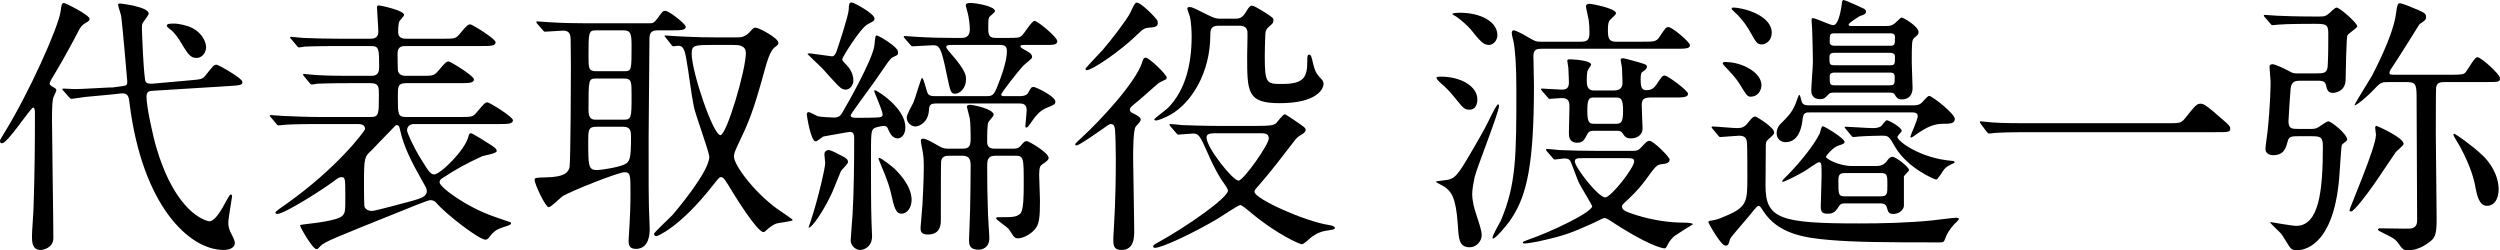
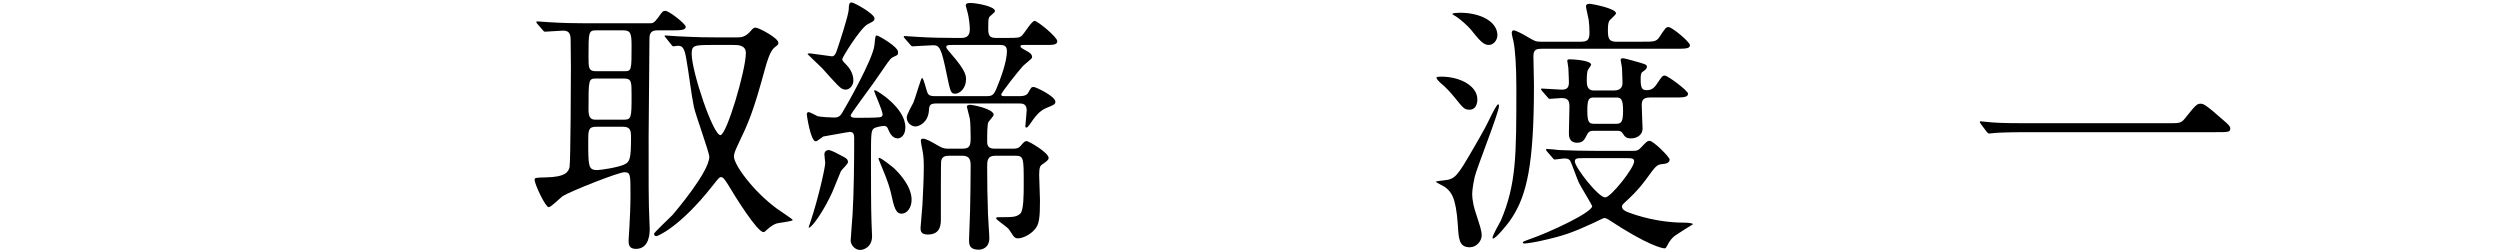
<svg xmlns="http://www.w3.org/2000/svg" id="_レイヤー_2" data-name="レイヤー 2" viewBox="0 0 276.93 27.72">
  <g id="_レイヤー_1-2" data-name="レイヤー 1">
    <g>
-       <path d="m.21,15.87c-.18,0-.21-.15-.21-.24,0-.12.03-.18.36-.72C3.24,10.29,6.51,2.91,6.72,1.23c.06-.6.12-.9.36-.9.15,0,2.85,1.32,2.85,1.77,0,.18-.15.27-.42.42-.42.24-.6.48-.84.96-.78,1.5-1.59,2.97-2.46,4.44-.27.42-.72,1.2-.72,1.32,0,.15.18.27.27.33.42.24.48.27.48.42s-.33.75-.36.9c-.06.3-.12.75-.12,2.34,0,1.86.15,11.07.15,13.14,0,1.11-1.17,1.32-1.41,1.32-.96,0-.96-.96-.96-1.56,0-.45.18-2.79.18-3.3.12-3.57.15-6.84.15-10.41,0-.12-.03-.48-.18-.51-.27-.06-2.82,3.96-3.48,3.96Zm20.7-6.96c1.38-.12,1.53-.12,1.89-.6.81-1.02.9-1.14,1.2-1.14.18,0,2.85,1.5,2.85,1.89,0,.36-.15.39-1.59.48l-8.25.51c-.51.03-.78.06-.78.69,0,1.08.72,4.41,1.11,5.67,1.62,5.49,3.99,7.32,5.07,7.83.27.15.66.27.78.27.63,0,1.35-1.26,1.89-2.28.09-.15.36-.69.48-.69.09,0,.15.09.15.21,0,.09-.42,2.46-.42,2.91,0,.39.06.75.42,1.41.27.51.3.72.3.84,0,.63-.78.78-1.23.78-3.81,0-9.03-4.89-10.44-16.32-.06-.6-.15-1.11-.93-1.02l-1.08.12c-.45.06-2.49.21-2.91.27-.24.03-1.35.21-1.5.21-.12,0-.15-.06-.27-.18l-.6-.69c-.12-.12-.15-.15-.15-.18,0-.06.06-.09.12-.09.09,0,1.08.06,1.29.06.63,0,3.66-.18,3.84-.18h.3l.9-.12c.66-.09.75-.09.75-.54,0-.03-.54-6.42-.69-7.32-.03-.18-.33-1.02-.33-1.2,0-.12.15-.12.24-.12.06,0,3.15.36,3.15,1.11,0,.18-.54.87-.63.99-.12.21-.12.36-.12.63,0,.51.21,5.67.42,5.94.15.24.54.21.75.21l4.02-.36Zm.36-5.82c1.2.6,1.56,1.65,1.56,2.13,0,.69-.51,1.2-1.05,1.2-.72,0-.99-.48-1.74-1.71-.21-.36-.69-1.11-1.2-1.47-.15-.12-.36-.27-.36-.39,0-.21.27-.24.87-.24.39,0,1.41.21,1.92.48Z" />
-       <path d="m35.28,13.74c-2.61,0-3.48.06-3.78.09-.09,0-.54.06-.63.06-.12,0-.18-.06-.27-.18l-.57-.69c-.12-.15-.15-.15-.15-.21s.06-.06.12-.06c.21,0,1.14.09,1.32.09,1.47.06,2.7.12,4.11.12h5.61c.93,0,.93-.27.93-2.46,0-.87,0-1.29-.93-1.29h-2.1c-2.61,0-3.48.06-3.78.06-.09.03-.54.09-.63.09-.12,0-.15-.09-.27-.21l-.57-.69c-.09-.09-.12-.15-.12-.18,0-.06.03-.09.09-.09.21,0,1.14.12,1.32.12,1.47.09,2.7.09,4.11.09h1.98c.33,0,.93,0,.93-.9,0-2.07,0-2.4-.9-2.4h-3.57c-2.64,0-3.48.06-3.78.06-.09.03-.54.09-.63.09-.12,0-.18-.09-.27-.21l-.57-.69c-.12-.12-.15-.15-.15-.18,0-.06.06-.09.12-.09.21,0,1.14.12,1.32.12,1.47.06,2.7.09,4.11.09h3.36c.51,0,.87-.18.87-.78,0-.42-.15-2.31-.15-2.7,0-.15.06-.21.24-.21.09,0,2.76.54,2.76,1.05,0,.15-.45.57-.51.69-.15.3-.15,1.11-.15,1.2,0,.75.63.75.96.75h3.93c1.32,0,1.47,0,1.89-.48.84-1.02.96-1.11,1.23-1.11.18,0,2.79,1.59,2.79,1.98,0,.42-.6.42-1.59.42h-8.34c-.36,0-.93,0-.93.81,0,.27,0,1.89.06,2.01.18.48.66.48.9.48h1.59c1.32,0,1.47,0,1.92-.51.84-.99.93-1.08,1.2-1.08.18,0,2.79,1.59,2.79,1.98,0,.42-.6.42-1.59.42h-5.88c-.96,0-.96.36-.96,1.44,0,2.07,0,2.31.96,2.31h5.85c1.35,0,1.5,0,1.92-.51.84-.99.93-1.11,1.2-1.11.21,0,2.82,1.59,2.82,1.98,0,.42-.6.42-1.62.42h-9.33c-.78,0-.78.66-.78.69,0,.24.6,1.65,1.5,3.12.84,1.35,1.08,1.77,1.5,1.77.69,0,3.45-2.7,3.81-4.23.03-.18.09-.33.27-.33s1.68.96,2.01,1.17c.6.39.84.54.84.81s-1.41.48-1.62.57c-1.8.84-2.76,1.35-4.5,2.49-.12.09-.21.24-.21.39,0,.54,2.94,2.73,6.06,3.81,1.32.45,1.44.51,1.65.57.12.03.21.06.21.18,0,.15-.39.27-.69.36-1.02.33-1.23.51-1.8,1.26-.09.09-.18.18-.33.18-.75,0-4.44-2.88-5.43-4.05-.12-.12-.27-.33-.72-.33-.24,0-2.79,1.05-3.24,1.23-7.23,2.91-8.49,3.39-8.88,3.84-.3.33-.36.36-.45.36-.45,0-1.83-2.46-1.83-2.61,0-.09.06-.09.78-.18.81-.09,3.42-.39,3.9-.9.33-.36.33-.51.33-2.13,0-1.95,0-2.16-.42-2.16-.27,0-.48.18-.69.33-1.02.81-5.61,3.75-6.42,3.75-.15,0-.21-.09-.21-.18s.9-.72,1.08-.84c5.7-3.99,8.85-8.19,8.85-8.4,0-.39-.36-.54-.72-.54h-4.44Zm11.58,6.45c-1.23-2.19-2.13-3.87-2.55-5.82-.06-.33-.12-.51-.36-.51-.12,0-.15.06-.24.15-.87.87-2.4,2.49-2.58,2.67-.72.66-.81.75-.81,3.45,0,.39,0,2.64.06,2.79.12.27.45.45.81.45s4.2-1.05,4.53-1.14c.84-.24,1.56-.45,1.56-1.05,0-.27-.12-.48-.42-.99Z" />
      <path d="m59.52,2.64c-.06-.09-.12-.15-.12-.21,0-.03.06-.06.12-.06.21,0,1.11.09,1.32.09,1.47.09,2.7.12,4.11.12h6.93c.45,0,.54,0,1.02-.63.48-.69.54-.75.81-.75.39,0,2.25,1.44,2.25,1.77,0,.39-.63.39-1.59.39h-1.53c-.81,0-.9.42-.9.99,0,1.71-.09,9.27-.09,10.8,0,5.88,0,6.51.03,7.68,0,.39.09,2.16.09,2.52,0,.39,0,2.22-1.53,2.22-.81,0-.81-.57-.81-.93,0-.24.09-1.29.09-1.5.06-1.08.12-2.19.12-3.63,0-2.19,0-2.43-.69-2.43-.63,0-5.82,2.04-6.81,2.64-.27.18-1.29,1.23-1.56,1.23-.36,0-1.56-2.55-1.56-3.03,0-.24.12-.24,1.2-.27,2.25-.03,2.55-.63,2.67-1.14.12-.6.15-10.02.15-11.16,0-.69-.03-2.82-.03-3.03-.03-.3,0-.93-.81-.93-.27,0-1.8.12-2.01.12-.12,0-.18-.06-.27-.18l-.6-.69Zm6.48,11.4c-.84,0-.84.48-.84,1.56,0,2.79,0,3.24.99,3.24.39,0,2.37-.3,3.03-.63.57-.27.72-.57.72-2.97,0-.72-.03-1.2-.9-1.2h-3Zm.09-10.68c-.9,0-.9.15-.9,2.88,0,1.26,0,1.65.84,1.65h3.12c.81,0,.81-.12.81-2.79,0-1.38-.09-1.74-.93-1.74h-2.94Zm2.91,9.9c.96,0,.96-.15.96-2.76,0-1.41,0-1.8-.81-1.8h-3.09c-.87,0-.87.06-.87,3.48,0,.93.33,1.08.81,1.08h3Zm4.77-9.06c-.12-.15-.15-.15-.15-.21s.06-.06.12-.06c.21,0,1.14.09,1.32.09,2.46.12,3.27.12,4.11.12h2.49c.39,0,.93,0,1.56-.78.21-.24.3-.3.48-.3.33,0,2.52,1.14,2.52,1.68,0,.21-.06.24-.42.51-.51.42-.84,1.59-1.05,2.34-1.35,4.95-1.83,5.97-3,8.43-.33.69-.45,1.02-.45,1.32,0,.9,2.1,3.81,4.74,5.76.27.21,1.77,1.17,1.77,1.26,0,.18-1.56.3-1.86.42-.3.12-.63.33-1.02.69-.12.12-.24.24-.36.24-.69,0-3.15-3.96-3.9-5.22-.33-.51-.54-.87-.78-.87-.21,0-.27.09-.96.96-3.66,4.65-6.12,5.58-6.21,5.58-.15,0-.27-.09-.27-.27,0-.12,1.71-1.74,2.04-2.07.36-.42,4.08-4.8,4.08-6.45,0-.51-1.53-4.65-1.71-5.55-.3-1.47-.57-3.84-.84-5.31-.21-1.29-.48-1.44-.93-1.44-.06,0-.42.06-.48.06-.12,0-.18-.09-.27-.21l-.57-.72Zm5.37.78c-2.25,0-2.52,0-2.52.99,0,1.98,2.37,9,3.18,9,.69,0,2.82-7.2,2.82-9.09,0-.9-.87-.9-1.41-.9h-2.07Z" />
      <path d="m97.92,13.95c-.18,0-.9.12-1.11.27-.33.24-.33.57-.33,3.75,0,1.77,0,5.13.06,6.66,0,.21.06,1.29.06,1.53,0,1.26-.99,1.53-1.32,1.53-.6,0-1.05-.6-1.05-1.02,0-.24.18-2.43.21-2.91.15-2.49.18-5.91.18-8.46,0-.36-.06-.69-.48-.69-.15,0-2.88.51-2.94.51-.12.06-.69.54-.84.54-.57,0-.99-2.91-.99-2.97s0-.27.21-.27c.15,0,.84.39.99.45.33.09,1.47.15,1.83.15.54,0,.72-.24.9-.54.33-.54,3.45-5.97,3.57-7.53.09-.9.09-1.02.27-1.02.15,0,2.34,1.23,2.34,1.83,0,.06,0,.24-.06.3-.06.09-.54.27-.6.33-.24.15-.42.42-2.07,2.82-.39.57-2.52,3.39-2.52,3.57,0,.27.42.27.63.27.51,0,2.22,0,2.58-.06.24-.03.33-.15.33-.3,0-.45-.93-2.46-.93-2.58,0-.03,0-.12.09-.12.15,0,3.36,1.92,3.36,4.11,0,.93-.54,1.23-.84,1.23-.6,0-.87-.6-.96-.78-.15-.36-.21-.48-.33-.54-.09-.06-.18-.06-.24-.06Zm-5.25-8.28c.27-.78,1.32-3.93,1.35-4.65,0-.42.03-.75.3-.75.3,0,2.55,1.26,2.55,1.77,0,.27-.09.3-.78.66-.81.45-2.79,3.66-2.79,3.84s.06.24.45.63c.33.33.78.96.78,1.74,0,.51-.36,1.02-.87,1.02-.18,0-.39-.09-.51-.18-.36-.24-1.77-1.86-2.1-2.22-.24-.24-1.59-1.5-1.59-1.53,0-.09.18-.09.24-.09.15,0,2.34.33,2.46.33.27,0,.42-.3.51-.57Zm1.26,12.3c0,.21-.69.81-.78.99-.06.15-.81,1.98-.96,2.34-.87,1.92-2.22,3.93-2.61,3.93-.03,0,.15-.54.18-.6.9-2.7,1.65-6.06,1.65-6.57,0-.15-.09-.81-.09-.96,0-.45.42-.48.45-.48.24,0,.81.3.93.36,1.11.57,1.23.63,1.23.99Zm7.05,4.17c0,.87-.51,1.53-1.11,1.53-.66,0-.84-.75-1.17-2.25-.12-.48-.24-1.11-1.2-3.36-.06-.15-.18-.42-.18-.51,0-.03.03-.06.06-.06.27,0,1.5,1.02,1.68,1.17.3.3,1.92,1.83,1.92,3.48Zm2.79-10.68c-.75,0-.84.18-.87.78-.09,1.32-1.08,1.77-1.5,1.77-.33,0-.96-.3-.96-1.02,0-.3.63-1.41.75-1.65.18-.42.84-2.7.93-2.7.12,0,.18.15.54,1.41.12.42.24.6.9.6h5.64c.66,0,.84-.06,1.17-.81.48-1.14,1.17-3.03,1.17-4.17,0-.6-.33-.69-.72-.69h-5.31c-.45,0-.69,0-.69.24,0,.12.27.45.57.78,1.59,1.83,1.62,2.37,1.62,2.79,0,.99-.69,1.59-1.2,1.59-.48,0-.54-.21-.93-2.1-.6-2.97-.81-3.27-1.5-3.27-.33,0-2.07.12-2.28.12-.12,0-.18-.06-.27-.18l-.6-.69c-.12-.12-.12-.15-.12-.21,0-.03.03-.06.12-.06.21,0,1.11.09,1.32.09,1.47.09,2.7.12,4.11.12h.9c.78,0,.87-.57.87-.99,0-.45-.12-1.38-.24-1.8-.03-.09-.21-.75-.21-.78,0-.27.21-.3.54-.3.6,0,2.7.36,2.7.9,0,.15-.6.57-.66.69-.09.27-.09.45-.09,1.26s.18,1.02.9,1.02h1.02c1.38,0,1.53,0,1.83-.27.24-.24,1.08-1.62,1.38-1.62.33,0,2.52,1.8,2.52,2.25,0,.42-.48.42-1.41.42h-2.31c-.18,0-.36,0-.36.15s.3.3.57.45c.45.24.72.39.72.78,0,.15-.87.78-1.02.96-.45.48-2.4,2.94-2.4,3.15,0,.18.24.18.39.18h1.65c.66,0,.87-.21.99-.45.27-.48.3-.57.57-.57.21,0,2.4,1.02,2.4,1.65,0,.27-.21.36-.96.66-.87.36-1.29.99-1.92,1.89-.09.12-.21.3-.33.3-.09,0-.12-.06-.12-.15s.15-1.53.15-1.77c0-.75-.51-.75-.87-.75h-9.09Zm8.31,5.01c.45,0,.72,0,.99-.33.36-.42.45-.51.66-.51.24,0,2.43,1.29,2.43,1.86,0,.21-.18.36-.75.75-.18.12-.3.33-.3,1.14,0,.39.09,2.4.09,2.85,0,1.92-.09,2.7-.63,3.24-.57.63-1.38.93-1.8.93-.12,0-.27,0-.45-.18-.12-.12-.51-.78-.63-.9-.21-.21-1.35-1.02-1.35-1.11,0-.15.15-.15.24-.15,1.62,0,1.98,0,2.43-.39.39-.33.39-2.13.39-3.33,0-2.91,0-3.09-.99-3.09h-2.13c-.93,0-.93.57-.93,1.26,0,1.68.03,3.48.09,5.16,0,.39.15,2.28.15,2.7,0,1.14-.87,1.29-1.17,1.29-.99,0-1.08-.51-1.08-1.08,0-.48.12-2.82.12-3.36.03-1.62.06-3.3.06-4.89,0-.66-.15-1.08-.93-1.08h-1.44c-.51,0-.81.12-.9.6-.03.09-.03,4.14-.03,6.42,0,.54,0,1.71-1.44,1.71-.81,0-.81-.45-.81-.75,0-.06.18-2.31.21-2.55.06-1.11.15-3.03.15-4.14,0-.81-.03-1.2-.12-1.74-.03-.18-.21-1.02-.21-1.23,0-.15.09-.21.24-.21.36,0,1.02.39,1.74.81.51.3.75.3,1.2.3h1.41c.87,0,.93-.36.93-1.29,0-.63-.03-1.68-.09-2.04-.03-.21-.33-1.23-.33-1.32,0-.18.24-.21.36-.21.3,0,2.61.45,2.61,1.11,0,.12-.48.66-.57.78-.15.18-.15,1.47-.15,2.25,0,.72.57.72.93.72h1.8Z" />
-       <path d="m123.6,17.58c0-.66-.03-2.7-.09-3.24-.06-.33-.09-.6-.48-.6-.18,0-.69.39-.84.51-.48.33-2.64,1.86-2.94,1.86-.12,0-.15-.06-.15-.12,0-.12.63-.66.72-.75,2.01-1.83,5.97-6.09,6.69-8.31.06-.24.15-.54.39-.54.42,0,2.34,1.89,2.34,2.19,0,.09-.03.18-.09.21-.15.09-.69.33-.81.42-.66.54-1.62,1.44-2.28,1.98-.81.66-.9.75-.9.96,0,.24.21.36.51.48.18.09.69.36.69.6,0,.15-.03.21-.54.78-.3.3-.3,2.73-.3,3.48,0,1.14.12,6.72.12,7.98,0,.81,0,2.22-1.41,2.22-.9,0-.93-.54-.9-1.44.09-1.83.27-3.87.27-8.67Zm4.59-15.33c.06.12.06.24.06.33,0,.42-.48.45-.93.48-.42.03-.66.09-1.26.69-1.95,1.92-5.07,4.02-5.67,4.02-.09,0-.15-.06-.15-.15s1.59-1.74,1.89-2.07c.87-.99,2.76-3.45,3.09-4.17.3-.66.48-1.02.63-1.08.42-.18,2.19,1.68,2.34,1.95Zm10.89,11.7c1.71,0,2.01-.09,2.28-.3.15-.15.75-.99.96-.99.12,0,.9.57,1.02.63,1.14.78,1.29.87,1.29,1.11s-.3.42-.51.54c-.39.24-.54.39-.78.72-1.26,1.65-2.61,3.39-3.63,4.56-.66.75-.75.84-.75,1.02,0,.78,5.61,3.3,8.28,3.69.36.06.63.18.63.3,0,.15-.18.21-.48.24-1.02.15-1.41.3-2.1.78-.15.12-.87.81-1.08.81-.24,0-2.79-1.14-5.43-3.33-.57-.48-1.23-1.02-1.38-1.02-.24,0-2.22,1.35-2.64,1.59-2.55,1.5-6.03,3.15-6.81,3.15-.06,0-.21,0-.21-.15,0-.12.06-.18.54-.45,3.18-1.74,7.74-4.95,7.74-5.73,0-.21-.33-.66-.48-.87-.27-.36-.87-1.26-1.71-3.18-.87-1.95-1.02-2.28-1.65-2.28-.24,0-1.44.12-1.65.12-.12,0-.18-.09-.27-.21l-.6-.69c-.06-.09-.12-.15-.12-.18,0-.06.03-.09.09-.09.21,0,1.14.09,1.35.12.96.03,2.52.09,4.26.09h3.84Zm-4.17-11.1c-.81,0-.84.57-.84.99,0,4.26-2.1,7.53-4.38,8.85-.63.36-1.44.66-1.62.66-.09,0-.21-.03-.21-.12,0-.12,1.29-1.05,1.5-1.26,1.98-1.98,2.64-4.95,2.64-7.92,0-.42-.03-1.59-.21-2.25-.03-.15-.27-.72-.27-.84,0-.15.12-.18.27-.18.24,0,.42.09,1.86.81.96.48,1.11.48,1.59.48h1.56c.36,0,.78,0,1.2-.72.42-.72.54-.72.69-.72.21,0,.84.39,1.29.66,1.08.69,1.08.72,1.08.96,0,.3-.12.39-.51.72-.33.3-.36.48-.39.87-.03.93-.06,1.62-.06,2.34,0,3.12.21,3.12,1.92,3.12,2.4,0,2.79-.72,2.79-2.52,0-.48,0-.72.21-.72.18,0,.24.09.45,1.05.15.6.27.93.63,1.35.42.45.51.54.51.84,0,.54-.72,2.13-4.86,2.13-3.6,0-3.6-1.23-3.6-5.25,0-.42.06-2.46.03-2.7-.09-.45-.36-.63-.9-.63h-2.37Zm.06,11.91c-.87,0-1.32,0-1.32.48,0,1.11,2.91,4.77,3.54,4.77.54,0,3.36-3.99,3.36-4.68,0-.57-.51-.57-.96-.57h-4.62Z" />
      <path d="m163.5,23.67c.42,1.29.63,1.89.63,2.4,0,.66-.6,1.32-1.32,1.32-1.17,0-1.23-.9-1.32-2.43-.21-3.24-.78-3.72-1.41-4.23-.15-.12-1.02-.51-1.02-.6,0-.06.66-.12.87-.15,1.29-.12,1.5-.48,3.3-3.57,1.23-2.13,1.35-2.37,2.01-3.72.06-.12.57-1.14.72-1.14.06,0,.09.12.09.18,0,.72-2.49,6.93-2.7,7.89-.06.27-.27,1.29-.27,1.83,0,.81.21,1.59.42,2.22Zm-.72-11.52c-.54,0-.66-.12-1.62-1.32-.48-.6-1.14-1.29-1.53-1.59-.3-.27-.51-.51-.51-.63s.33-.12.51-.12c2.16,0,4.02,1.05,4.02,2.52,0,.39-.12,1.14-.87,1.14Zm2.13-7.17c-.6,0-1.02-.51-2.01-1.74-.27-.33-1.14-1.11-1.56-1.38-.42-.24-.45-.27-.45-.33,0-.09.63-.12.81-.12,2.37,0,4.17,1.02,4.17,2.49,0,.54-.42,1.08-.96,1.08Zm10.17-.36c.75,0,.99-.18.99-1.02,0-.45-.03-.96-.09-1.41-.03-.24-.3-1.29-.3-1.5,0-.24.27-.27.42-.27.21,0,2.91.51,2.91,1.05,0,.18-.72.72-.78.9-.12.3-.12.75-.12.93,0,.84.06,1.32.87,1.32h2.91c1.29,0,1.59,0,1.92-.51.66-.99.72-1.11,1.02-1.11.39,0,2.37,1.65,2.37,2.01,0,.39-.54.39-1.59.39h-14.82c-.54,0-.93.06-.93.81,0,.51.06,2.76.06,3.24,0,8.73-.78,12.15-2.46,14.7-.54.84-1.8,2.28-2.07,2.28-.03,0-.06-.03-.06-.06,0-.36.81-1.68.93-1.95,1.71-4.05,1.71-7.2,1.71-14.61,0-2.49-.12-4.26-.33-5.28-.03-.09-.18-.72-.18-.87,0-.09.03-.3.21-.3.24,0,1.14.48,1.47.69.87.51.99.57,1.53.57h4.41Zm-3.72,12.15q-.12-.15-.12-.21s.06-.06.12-.06c.21,0,1.14.09,1.32.12,1.38.06,2.7.09,4.11.09h3.93c.6,0,.72,0,1.11-.42.48-.51.63-.69.9-.69.42,0,2.22,1.8,2.22,2.07,0,.42-.51.48-.84.51-.6.06-.72.24-1.77,1.68-.42.57-1.02,1.32-1.89,2.13-.75.69-.78.72-.78.87,0,.45.48.6,1.56.96,2.01.63,3.9.84,5.19.84.39,0,1.11.03,1.11.18-.15.09-1.74,1.08-1.98,1.26-.33.24-.66.66-.84,1.05-.09.18-.18.36-.3.36-.27,0-1.86-.3-6.27-3.21-.09-.03-.24-.15-.42-.15-.15,0-1.11.51-1.26.57-2.43,1.11-3.3,1.41-6,2.01-.3.06-1.26.24-1.56.24-.09,0-.21,0-.21-.09,0-.12.18-.18.6-.33,2.46-.84,7.08-3.03,7.08-3.72,0-.09-1.26-2.16-1.47-2.58-.18-.36-.78-2.1-.96-2.43-.12-.21-.36-.27-.66-.27-.15,0-.93.12-1.05.12s-.18-.09-.27-.21l-.6-.69Zm5.19-2.28c-.27,0-.54,0-.75.42-.27.54-.45.9-1.08.9-.93,0-.93-.75-.93-1.11,0-.42.06-2.4.06-2.85,0-.57-.06-.99-.87-.99-.18,0-1.17.09-1.29.09s-.18-.06-.27-.18l-.6-.69c-.09-.15-.12-.15-.12-.21s.06-.06.12-.06c.3,0,1.83.12,2.19.12.69,0,.78-.36.78-.84,0-.09-.03-1.11-.06-1.56,0-.12-.12-.69-.12-.81,0-.15.18-.15.27-.15.24,0,2.37.09,2.37.6,0,.09-.33.51-.36.6-.06.12-.12.39-.12,1.14,0,.39,0,1.11.75,1.11h2.28c.87,0,.93-.57.93-.87,0,0-.06-1.44-.06-1.65,0-.12-.15-.75-.15-.87,0-.15.15-.18.27-.18s.99.24,1.2.3c1.29.36,1.44.39,1.44.66,0,.18-.15.33-.51.57-.18.12-.18.54-.18.81,0,.96.15,1.2.66,1.2.3,0,.69-.06,1.05-.57.63-.93.69-1.05.96-1.05.33,0,2.58,1.68,2.58,2.01,0,.42-.6.42-1.59.42h-2.61c-.81,0-.93.33-.93.87,0,.39.09,2.46.09,2.55,0,.87-.81,1.11-1.26,1.11-.57,0-.69-.18-.93-.54-.18-.3-.42-.3-.63-.3h-2.58Zm-1.23,3.03c-.57,0-.87,0-.87.36,0,.66,2.61,3.99,3.36,3.99.63,0,3.21-3.27,3.21-3.99,0-.36-.33-.36-.72-.36h-4.98Zm1.23-6.72c-.54,0-.72.18-.72,1.44s.18,1.47.72,1.47h2.49c.54,0,.75-.18.75-1.44s-.21-1.47-.75-1.47h-2.49Z" />
-       <path d="m189.72,14.28c-.12-.12-.12-.15-.12-.18,0-.06.06-.09.09-.09.39,0,2.28.18,2.73.18.51,0,.84-.09,1.26-.66.39-.48.54-.63.75-.63.12,0,2.1,1.2,2.1,1.77,0,.18-.06.24-.63.75-.3.24-.3.39-.3.96,0,.6-.03,3.57-.03,4.23,0,3.66,1.74,4.14,10.35,4.14,2.52,0,5.31-.06,8.07-.33.39-.03,2.28-.3,2.73-.3.09,0,.27.03.27.12s-.15.24-.24.33c-.33.27-.96,1.02-1.23,1.74-.18.51-.24.54-.63.54-6.36,0-9.42-.03-12.24-.27-2.85-.24-5.67-.69-7.32-3.18-.3-.48-.39-.6-.54-.6-.18,0-.84.87-1.05,1.14-.33.42-2.01,2.28-2.1,2.55-.15.57-.21.72-.51.72-.51,0-1.89-2.52-1.89-2.58,0-.15.15-.18.21-.18.33-.03.81-.15,1.17-.3,2.94-1.17,2.94-1.62,2.94-4.65,0-.63,0-3.63-.06-3.84-.03-.21-.12-.63-.84-.63-.3,0-1.83.15-2.1.15-.09,0-.15-.06-.27-.21l-.57-.69Zm2.94-5.04c-.39-.63-1.05-1.32-1.68-1.98q-.15-.18-.15-.24c0-.15.18-.15.27-.15,1.95,0,4.02,1.2,4.02,2.55,0,.63-.42,1.29-1.2,1.29-.36,0-.45-.15-1.26-1.47Zm1.32-5.52c-.72-1.29-1.35-1.95-1.89-2.43-.24-.24-.27-.27-.27-.33,0-.09.06-.12.18-.12,1.08,0,4.26.84,4.26,2.79,0,.9-.69,1.29-1.08,1.29-.54,0-.66-.24-1.2-1.2Zm17.82,7.95c.36,0,.75,0,1.05-.27.12-.09.66-.78.84-.78.33,0,2.85,1.98,2.85,2.55,0,.54-.57.54-1.26.54-1.11,0-1.89.39-3.09,1.23-.06.06-.42.3-.48.3-.09,0-.09-.09-.09-.12,0-.12.81-1.86.81-2.25,0-.42-.42-.42-.69-.42h-11.22c-.48,0-.75,0-.84.72-.06.6-.3,2.58-1.89,2.58-.45,0-.99-.3-.99-1.02,0-.36.15-.72.39-.96.99-.99,1.41-1.41,1.83-2.61.03-.09.24-.66.27-.66.15,0,.24.69.3.81.18.36.51.36.9.36h11.31Zm-4.14,6.72c.48,0,.93,0,1.35-.54.21-.3.36-.48.63-.48.36,0,1.83,1.14,1.83,1.47,0,.12-.54.57-.57.72v3.24c0,.36-.48.9-1.14.9-.54,0-.6-.18-.75-.72-.12-.45-.48-.45-.81-.45h-3.75c-.24,0-.54,0-.69.24-.42.63-.6.9-1.29.9-.57,0-.78-.12-.78-.81,0-.48.09-2.85.09-3.36,0-1.38,0-1.53-.3-1.53-.18,0-1.32.84-1.59.99-.84.51-2.22,1.17-2.37,1.17-.06,0-.12,0-.12-.06s.6-.69.66-.72c.87-.87,2.79-3.06,3.51-4.56.06-.12.18-.81.33-.81.21,0,2.43,1.35,2.43,1.74,0,.09,0,.21-.63.39-.63.15-1.44,1.17-1.44,1.26,0,.21,1.41,1.02,2.91,1.02h2.49Zm-4.53-8.13c-.21,0-.42,0-.57.18-.36.39-.51.54-.93.54-.99,0-.99-.75-.99-.99,0-.48.18-2.67.18-3.12,0-.48-.06-3.27-.09-3.75,0-.15-.06-.75-.06-.87s0-.24.12-.24c.39,0,1.92.78,2.28.78.63,0,.9-1.95.96-2.43,0-.12.03-.36.21-.36.12,0,2.07.87,2.16.93.15.06.3.18.3.33,0,.27-.12.33-.72.54-.09.06-1.2.72-1.2.93,0,.15.15.15.45.15h3.63c.51,0,.78-.03,1.2-.45.45-.42.48-.48.6-.48.21,0,1.86.99,1.86,1.59,0,.27-.09.33-.45.63-.3.27-.3.51-.3,2.79,0,.45.09,2.37.09,2.79,0,.75-.39,1.26-1.2,1.26-.48,0-.6-.24-.78-.54-.12-.21-.36-.21-.54-.21h-6.21Zm.12-4.41c-.24,0-.6,0-.6.45,0,.81,0,.93.6.93h6.06c.6,0,.6-.09.6-.99,0-.33-.33-.39-.6-.39h-6.06Zm0-2.16c-.57,0-.57.09-.57.99,0,.33.3.39.57.39h6.09c.57,0,.57-.12.57-.99,0-.36-.3-.39-.57-.39h-6.09Zm0,4.35c-.18,0-.57,0-.57.39,0,.9,0,1.02.57,1.02h6.06c.57,0,.57-.15.57-.9,0-.36-.09-.51-.57-.51h-6.06Zm1.14,11.13c-.57,0-.75.15-.75.84,0,1.56,0,1.74.75,1.74h3.93c.75,0,.75-.3.75-1.23,0-1.11,0-1.35-.75-1.35h-3.93Zm.09-4.86c-.12-.15-.15-.18-.15-.21,0-.06.06-.06.12-.06.42,0,2.46.15,2.94.15.27,0,.72,0,1.02-.24.09-.09.45-.63.6-.63.24,0,1.65.81,1.65,1.17,0,.12-.48.54-.48.69,0,.42,2.43,2.34,6.06,2.64.06,0,.27,0,.27.15,0,.03-.03.09-.12.12-.45.21-.78.36-1.02.66-.15.15-.69,1.14-.9,1.14-.15,0-3.21-1.26-4.59-3.69-.63-1.11-.69-1.17-1.44-1.17-.21,0-1.74.03-2.49.09-.09,0-.54.06-.63.06-.12,0-.18-.06-.27-.18l-.57-.69Z" />
      <path d="m240.09,13.65c1.35,0,1.5,0,1.92-.51,1.2-1.5,1.35-1.65,1.74-1.65.3,0,.48,0,2.58,1.86.48.42.72.63.72.87,0,.42-.18.42-1.65.42h-20.64c-2.52,0-3.42.06-3.78.09-.09,0-.54.06-.63.06-.12,0-.18-.09-.27-.18l-.63-.84c-.03-.06-.15-.21-.15-.27s.09-.06.12-.06c.15,0,1.08.12,1.26.12.96.09,3.3.09,4.17.09h15.24Z" />
-       <path d="m255.9,14.28c.42,0,.57,0,.9-.18.15-.09.93-.66,1.11-.66.33,0,2.1,1.41,2.1,2.04,0,.12-.54.45-.6.57-.06.06-.21,2.61-.24,2.94-.45,7.74-3.54,8.73-4.74,8.73-.21,0-.42-.03-.6-.15-.24-.15-.93-1.44-1.14-1.68-.18-.21-1.2-1.14-1.2-1.23,0-.03,0-.06.03-.06s2.37.42,2.82.42c2.52,0,2.97-3.75,2.97-8.85,0-1.02-.3-1.08-1.29-1.08h-1.41c-.63,0-1.05,0-1.17.48-.21.75-.39,1.62-1.62,1.62-.42,0-.87-.18-.87-.69,0-.27.18-1.47.21-1.74.36-3.24.36-5.7.36-5.73,0-.21-.12-1.35-.12-1.62,0-.21.18-.3.3-.3.36,0,1.44.54,1.83.75.48.27.54.27,1.05.27h1.95c.87,0,1.29,0,1.32-.9.06-1.14.06-2.49.06-3.6,0-.99-.36-.99-1.65-.99-.72,0-2.85,0-3.9.09-.09,0-.51.06-.63.06-.09,0-.15-.06-.27-.21l-.57-.66c-.12-.12-.12-.18-.12-.21,0-.06.06-.06.09-.06.21,0,1.14.09,1.35.09.42.03,2.4.09,4.02.09h.66c.54,0,.72,0,1.2-.42.36-.36.6-.57.75-.57.33,0,2.28,1.71,2.28,2.07,0,.21-1.05.81-1.11,1.05-.09.33-.18,4.26-.18,4.86-.03,1.41-1.29,1.47-1.41,1.47-.54,0-.63-.3-.78-.9-.09-.45-.51-.45-1.08-.45h-1.59c-.66,0-1.11,0-1.23.84-.03.18-.24,3.42-.24,3.66,0,.84.42.84,1.08.84h1.32Zm7.29.66c0-.12-.09-.69-.09-.81,0-.15.12-.18.18-.18.03,0,2.97,1.29,2.97,1.98,0,.21-.78.78-.87.93-.45.63-2.28,3.42-2.7,3.96-.42.6-1.92,2.61-2.25,2.61-.09,0-.15-.06-.18-.12-.03-.15,2.94-6.99,2.94-8.37Zm8.4-6.66c1.14,0,1.35-.06,1.53-.27.21-.24.99-1.68,1.29-1.68.42,0,2.52,1.89,2.52,2.34,0,.42-.18.42-1.62.42h-4.29c-.69,0-1.05,0-1.17.6-.03.21-.03,4.89-.03,5.34,0,1.47.09,7.83.09,9.15,0,1.53-.09,2.1-.69,2.55-1.23.99-2.16.99-2.55.99-.3,0-.51-.03-.9-.63-.39-.54-.45-.63-1.86-1.32-.12-.06-.51-.24-.51-.33,0-.06.06-.15.24-.15.54,0,2.88.06,3.36.03.75-.06.75-.69.75-.99,0-2.16-.06-11.7-.06-13.62,0-1.47-.15-1.62-1.23-1.62h-1.65c-.96,0-1.08,0-1.74.72-.66.72-1.98,1.86-2.25,1.86-.12,0,1.62-2.73,1.89-3.21.03-.09,2.46-4.5,2.73-7.17.09-.78.21-.93.39-.93.3,0,1.62.57,2.04.75.66.3.87.39.87.78,0,.3-.12.39-.72.78-.03.03-2.37,3.81-2.85,4.5-.33.48-.48.69-.48.9s.09.21.84.21h6.06Zm3.45,8.97c.72.69,1.74,2.07,1.74,3.78,0,.48-.18,1.77-1.32,1.77-.87,0-1.11-1.35-1.23-1.95-.15-.9-.51-2.31-1.68-4.53-.12-.24-.78-1.23-.78-1.41,0-.03.03-.12.12-.09.21.09,1.89,1.23,3.15,2.43Z" />
    </g>
  </g>
</svg>